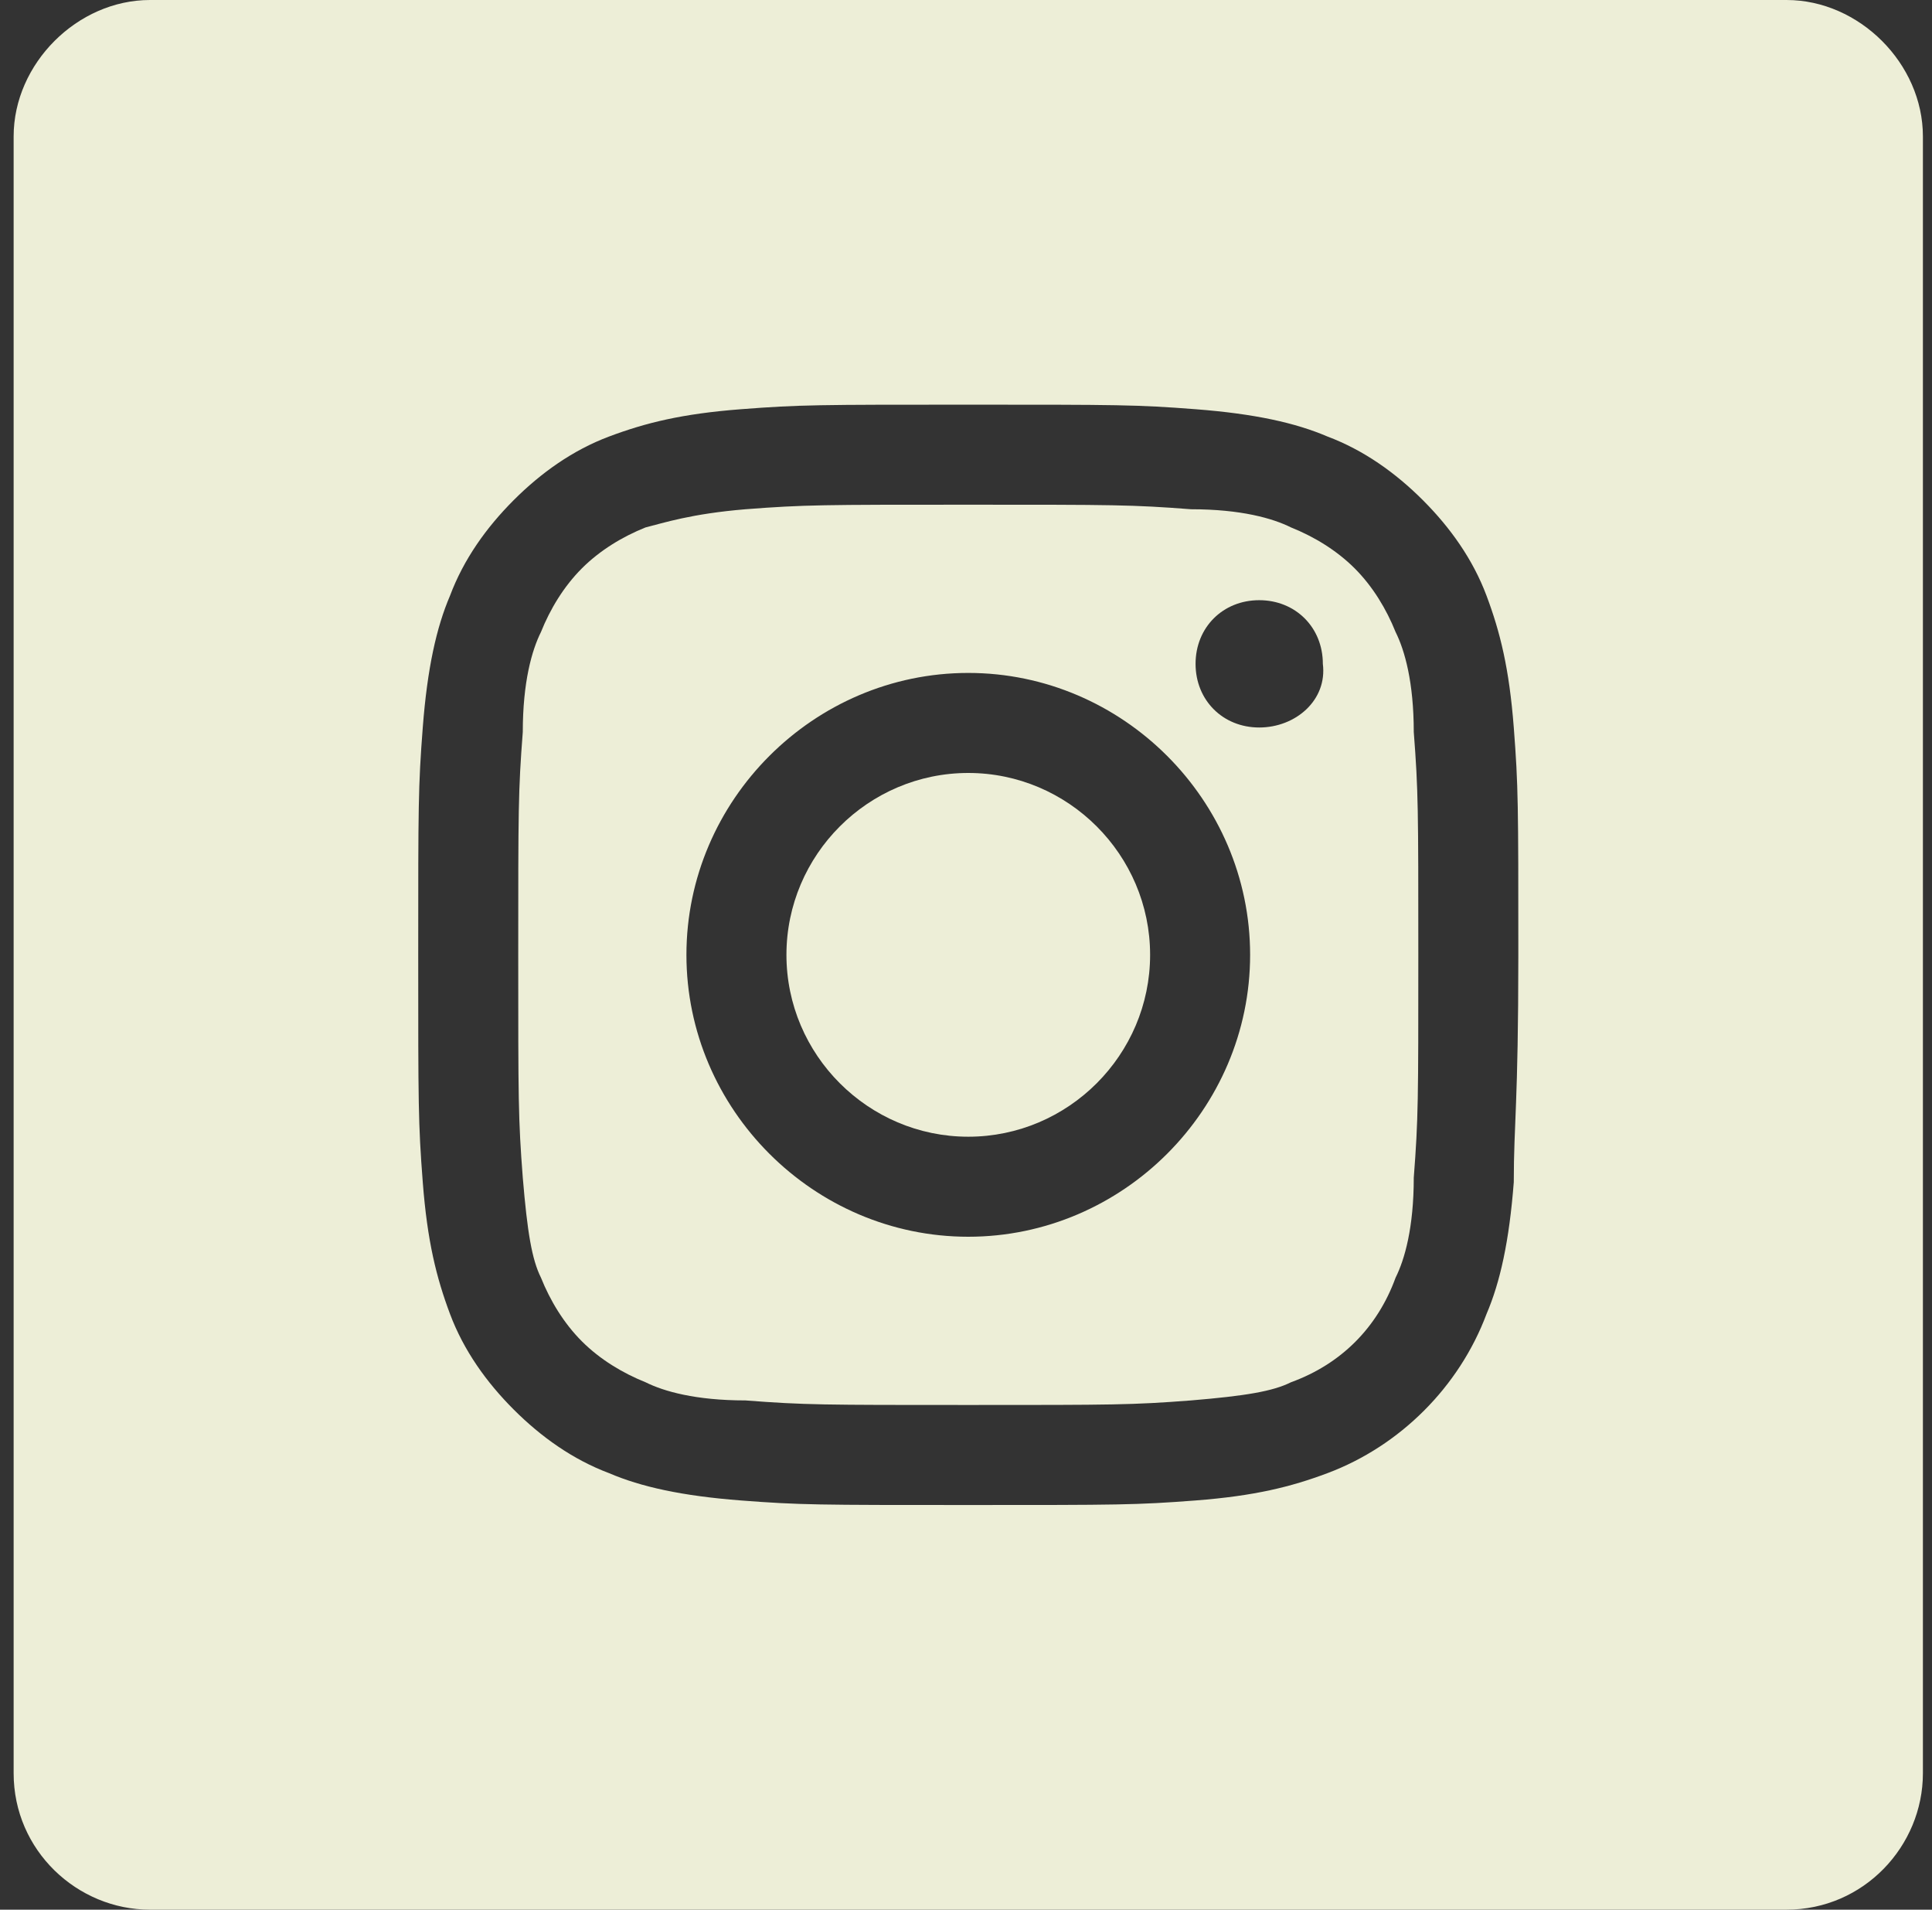
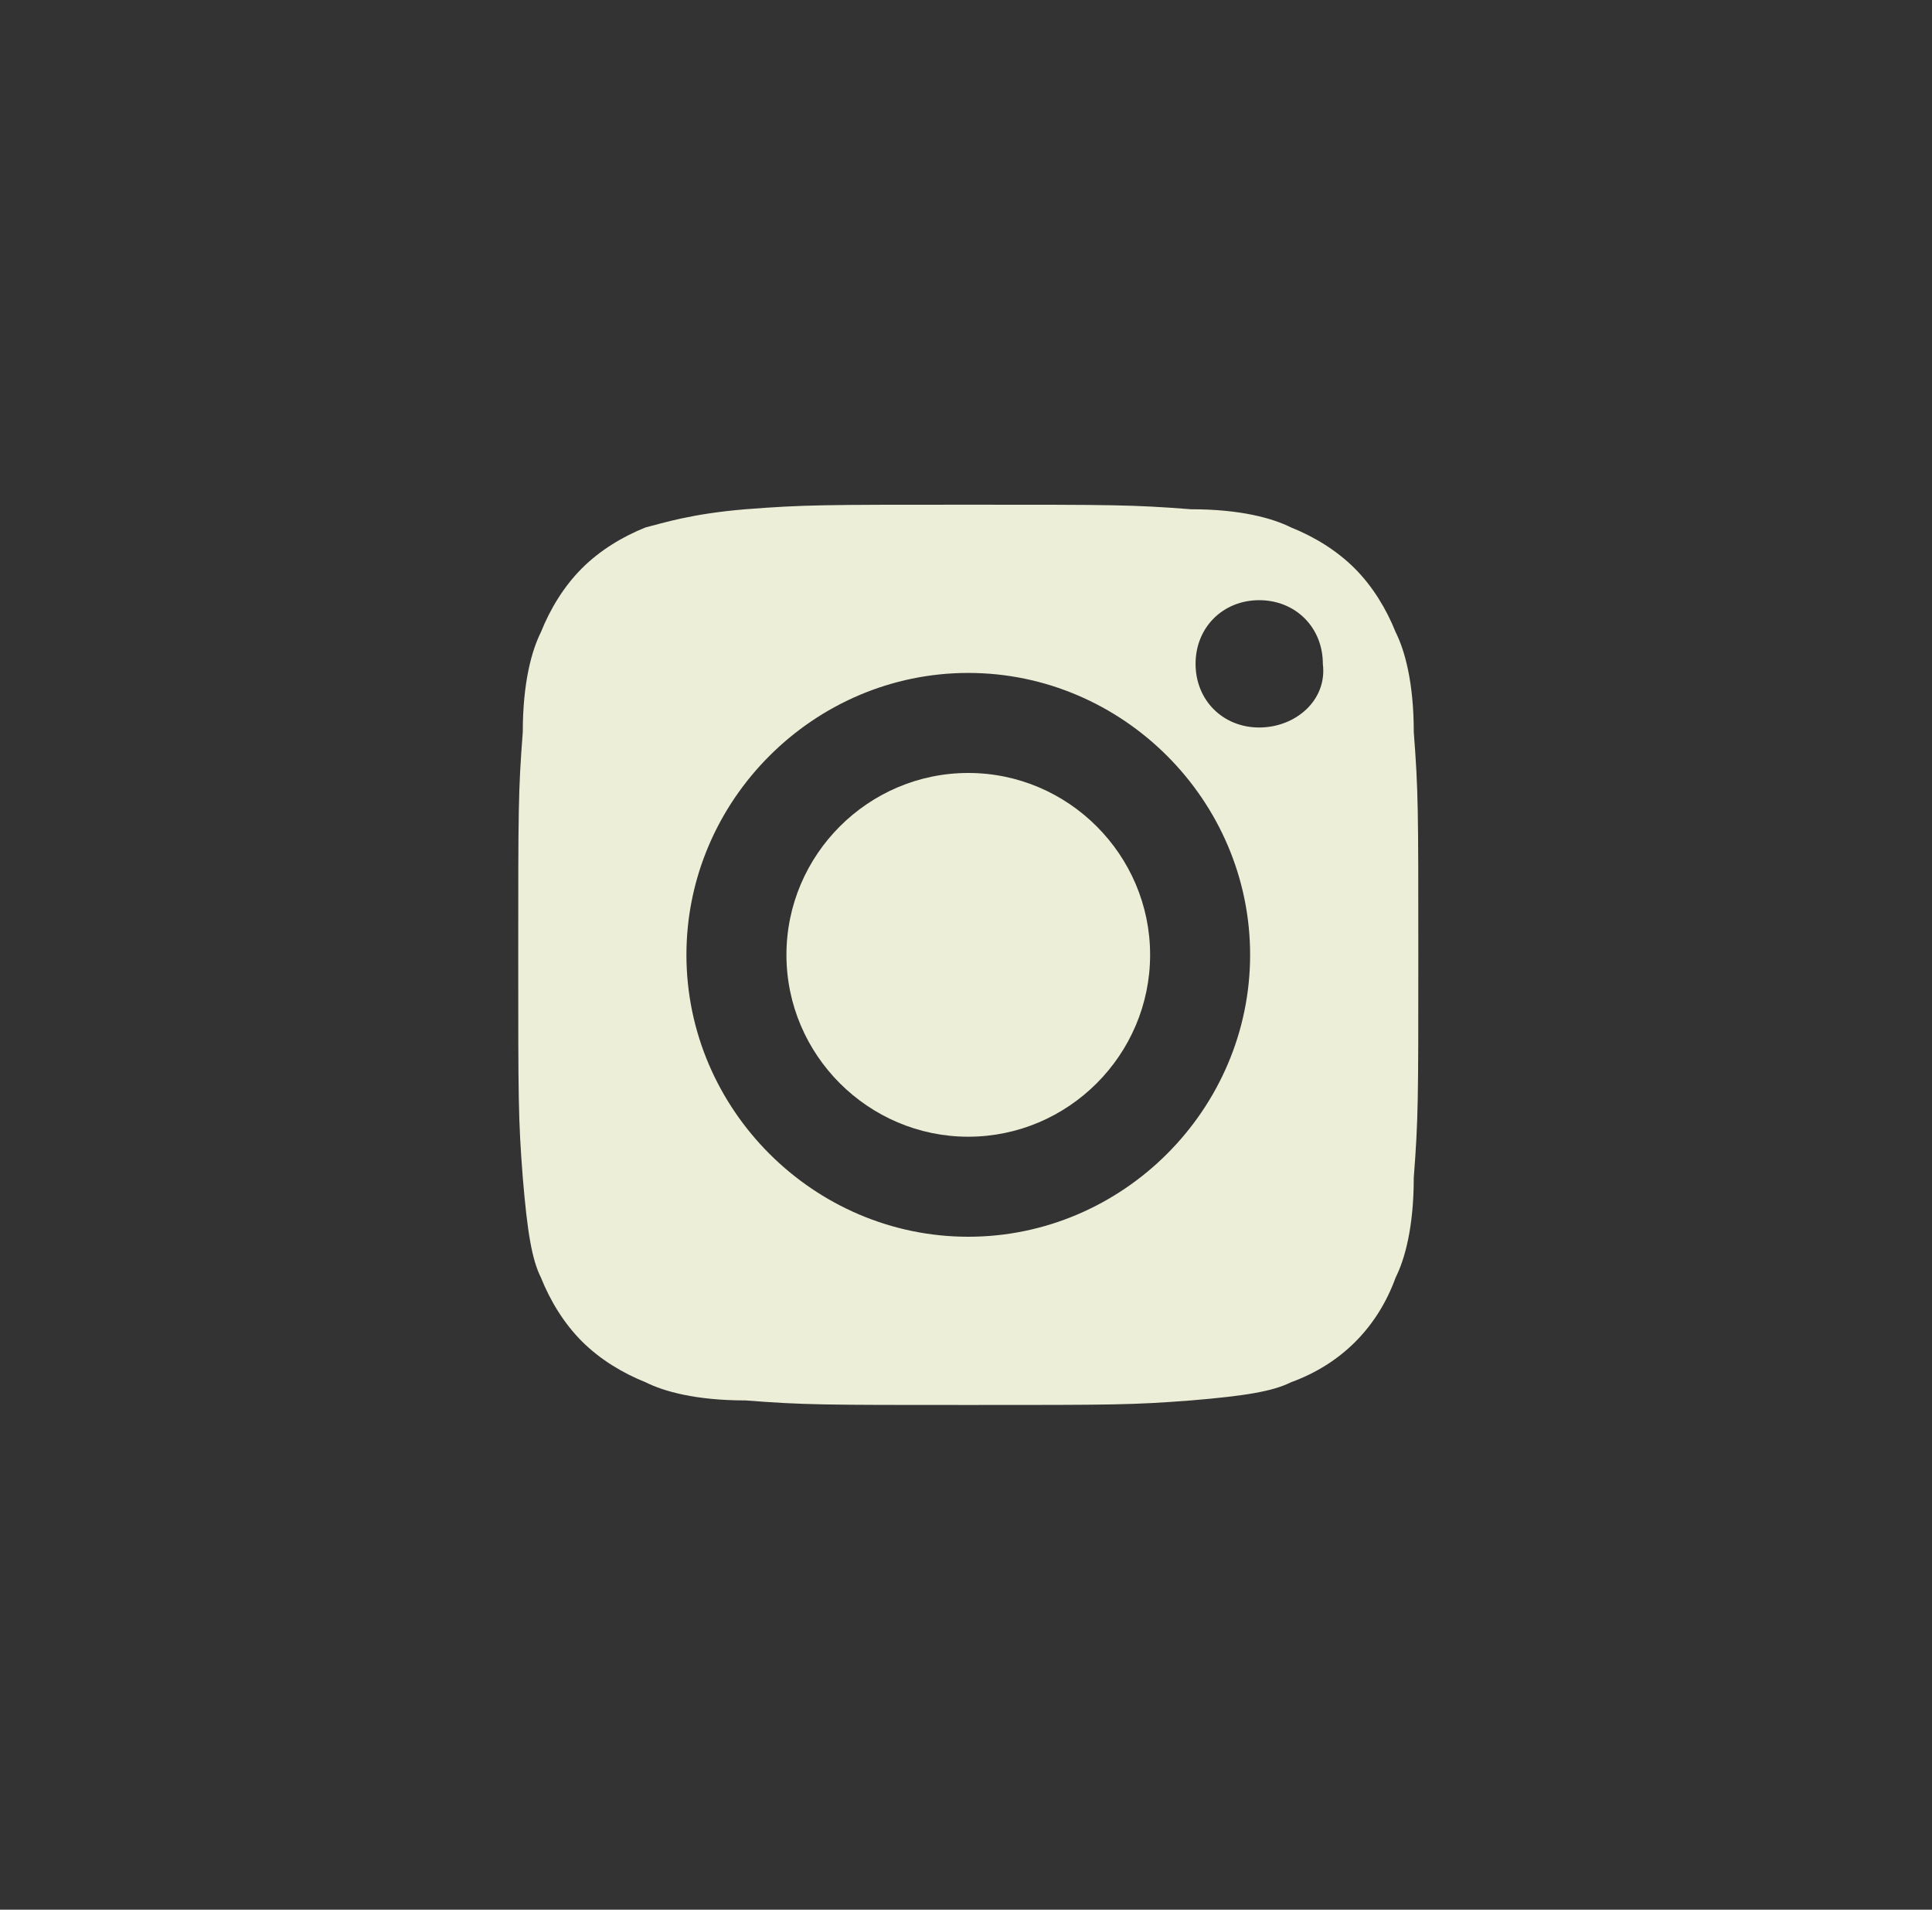
<svg xmlns="http://www.w3.org/2000/svg" version="1.1" id="Layer_1" x="0px" y="0px" viewBox="0 0 42.5 42" style="enable-background:new 0 0 42.5 42;" xml:space="preserve">
  <rect x="0" y="0" width="42.5" height="42" fill="#333333" stroke="none" />
  <style type="text/css">
	.st0{fill-rule:evenodd;clip-rule:evenodd;fill:#edeed7;}
</style>
  <g id="desktop">
    <g id="Desktop-Copy" transform="translate(-1452, -2206)">
      <g id="Group-4" transform="translate(1452, 2206)">
        <g id="Clip-2_2_">
			</g>
        <g id="Group-8-Copy" transform="translate(67, 0)">
          <path id="Fill-1_4_" class="st0" d="M-39.3,16c-0.8,0-1.4-0.6-1.4-1.4c0-0.8,0.6-1.4,1.4-1.4s1.4,0.6,1.4,1.4      C-37.8,15.4-38.5,16-39.3,16 M-45.7,27.2c-3.4,0-6.2-2.8-6.2-6.2s2.8-6.2,6.2-6.2c3.4,0,6.2,2.8,6.2,6.2S-42.3,27.2-45.7,27.2       M-36.3,13.9c-0.2-0.5-0.5-1-0.9-1.4c-0.4-0.4-0.9-0.7-1.4-0.9c-0.4-0.2-1.1-0.4-2.2-0.4c-1.3-0.1-1.7-0.1-4.9-0.1      s-3.6,0-4.9,0.1c-1.2,0.1-1.8,0.3-2.2,0.4c-0.5,0.2-1,0.5-1.4,0.9c-0.4,0.4-0.7,0.9-0.9,1.4c-0.2,0.4-0.4,1.1-0.4,2.2      c-0.1,1.3-0.1,1.7-0.1,4.9s0,3.6,0.1,4.9c0.1,1.2,0.2,1.8,0.4,2.2c0.2,0.5,0.5,1,0.9,1.4c0.4,0.4,0.9,0.7,1.4,0.9      c0.4,0.2,1.1,0.4,2.2,0.4c1.3,0.1,1.7,0.1,4.9,0.1c3.2,0,3.6,0,4.9-0.1c1.2-0.1,1.8-0.2,2.2-0.4c1.1-0.4,1.9-1.2,2.3-2.3      c0.2-0.4,0.4-1.1,0.4-2.2c0.1-1.3,0.1-1.7,0.1-4.9s0-3.6-0.1-4.9C-35.9,15-36.1,14.3-36.3,13.9" />
          <path id="Fill-3" class="st0" d="M-45.7,17c-2.2,0-4,1.8-4,4s1.8,4,4,4s4-1.8,4-4S-43.5,17-45.7,17" />
          <g id="Group-7">
            <g id="Clip-6">
					</g>
-             <path id="Fill-5" class="st0" d="M-33.7,26c-0.1,1.3-0.3,2.2-0.6,2.9c-0.6,1.6-1.9,2.9-3.5,3.5c-0.8,0.3-1.6,0.5-2.9,0.6       s-1.7,0.1-5,0.1s-3.7,0-5-0.1s-2.2-0.3-2.9-0.6c-0.8-0.3-1.5-0.8-2.1-1.4c-0.6-0.6-1.1-1.3-1.4-2.1s-0.5-1.6-0.6-2.9       c-0.1-1.3-0.1-1.7-0.1-5s0-3.7,0.1-5c0.1-1.3,0.3-2.2,0.6-2.9c0.3-0.8,0.8-1.5,1.4-2.1c0.6-0.6,1.3-1.1,2.1-1.4       c0.8-0.3,1.6-0.5,2.9-0.6s1.7-0.1,5-0.1s3.7,0,5,0.1s2.2,0.3,2.9,0.6c0.8,0.3,1.5,0.8,2.1,1.4c0.6,0.6,1.1,1.3,1.4,2.1       c0.3,0.8,0.5,1.6,0.6,2.9s0.1,1.7,0.1,5S-33.7,24.7-33.7,26 M-27.7,0h-36c-1.6,0-3,1.4-3,3v36c0,1.7,1.4,3,3,3h36       c1.7,0,3-1.4,3-3V3C-24.7,1.4-26.1,0-27.7,0" />
          </g>
        </g>
      </g>
    </g>
  </g>
</svg>